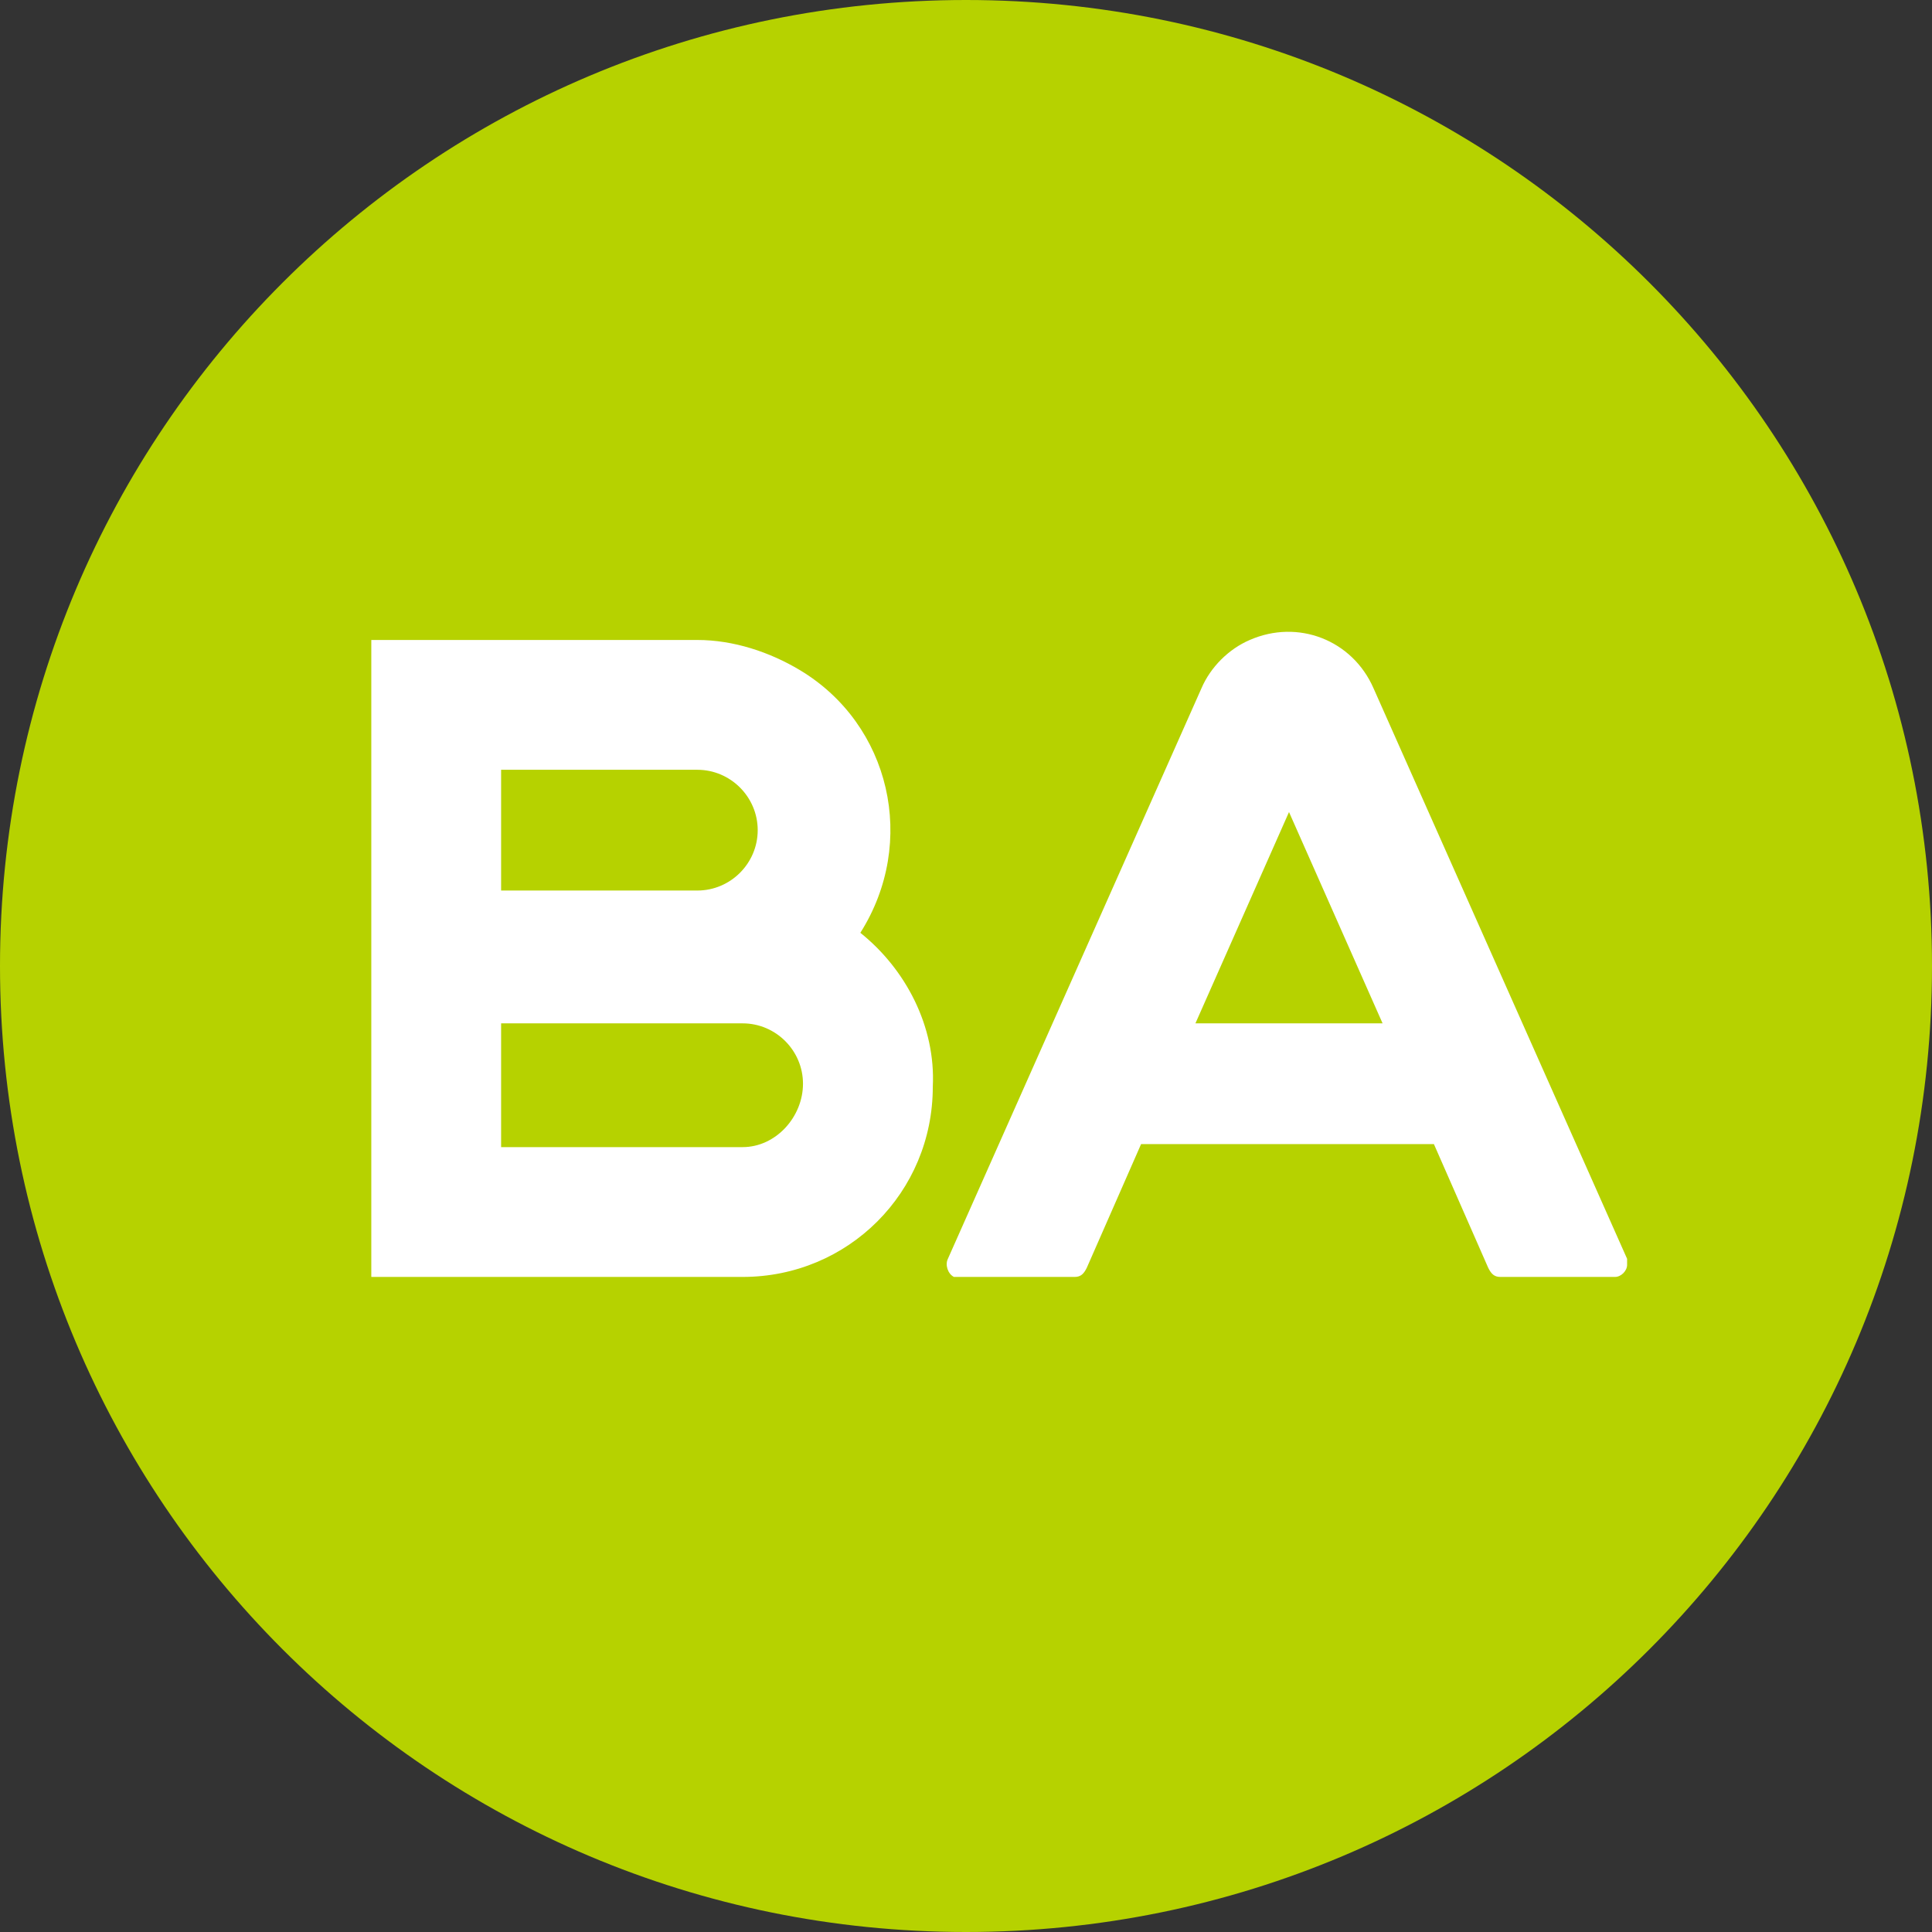
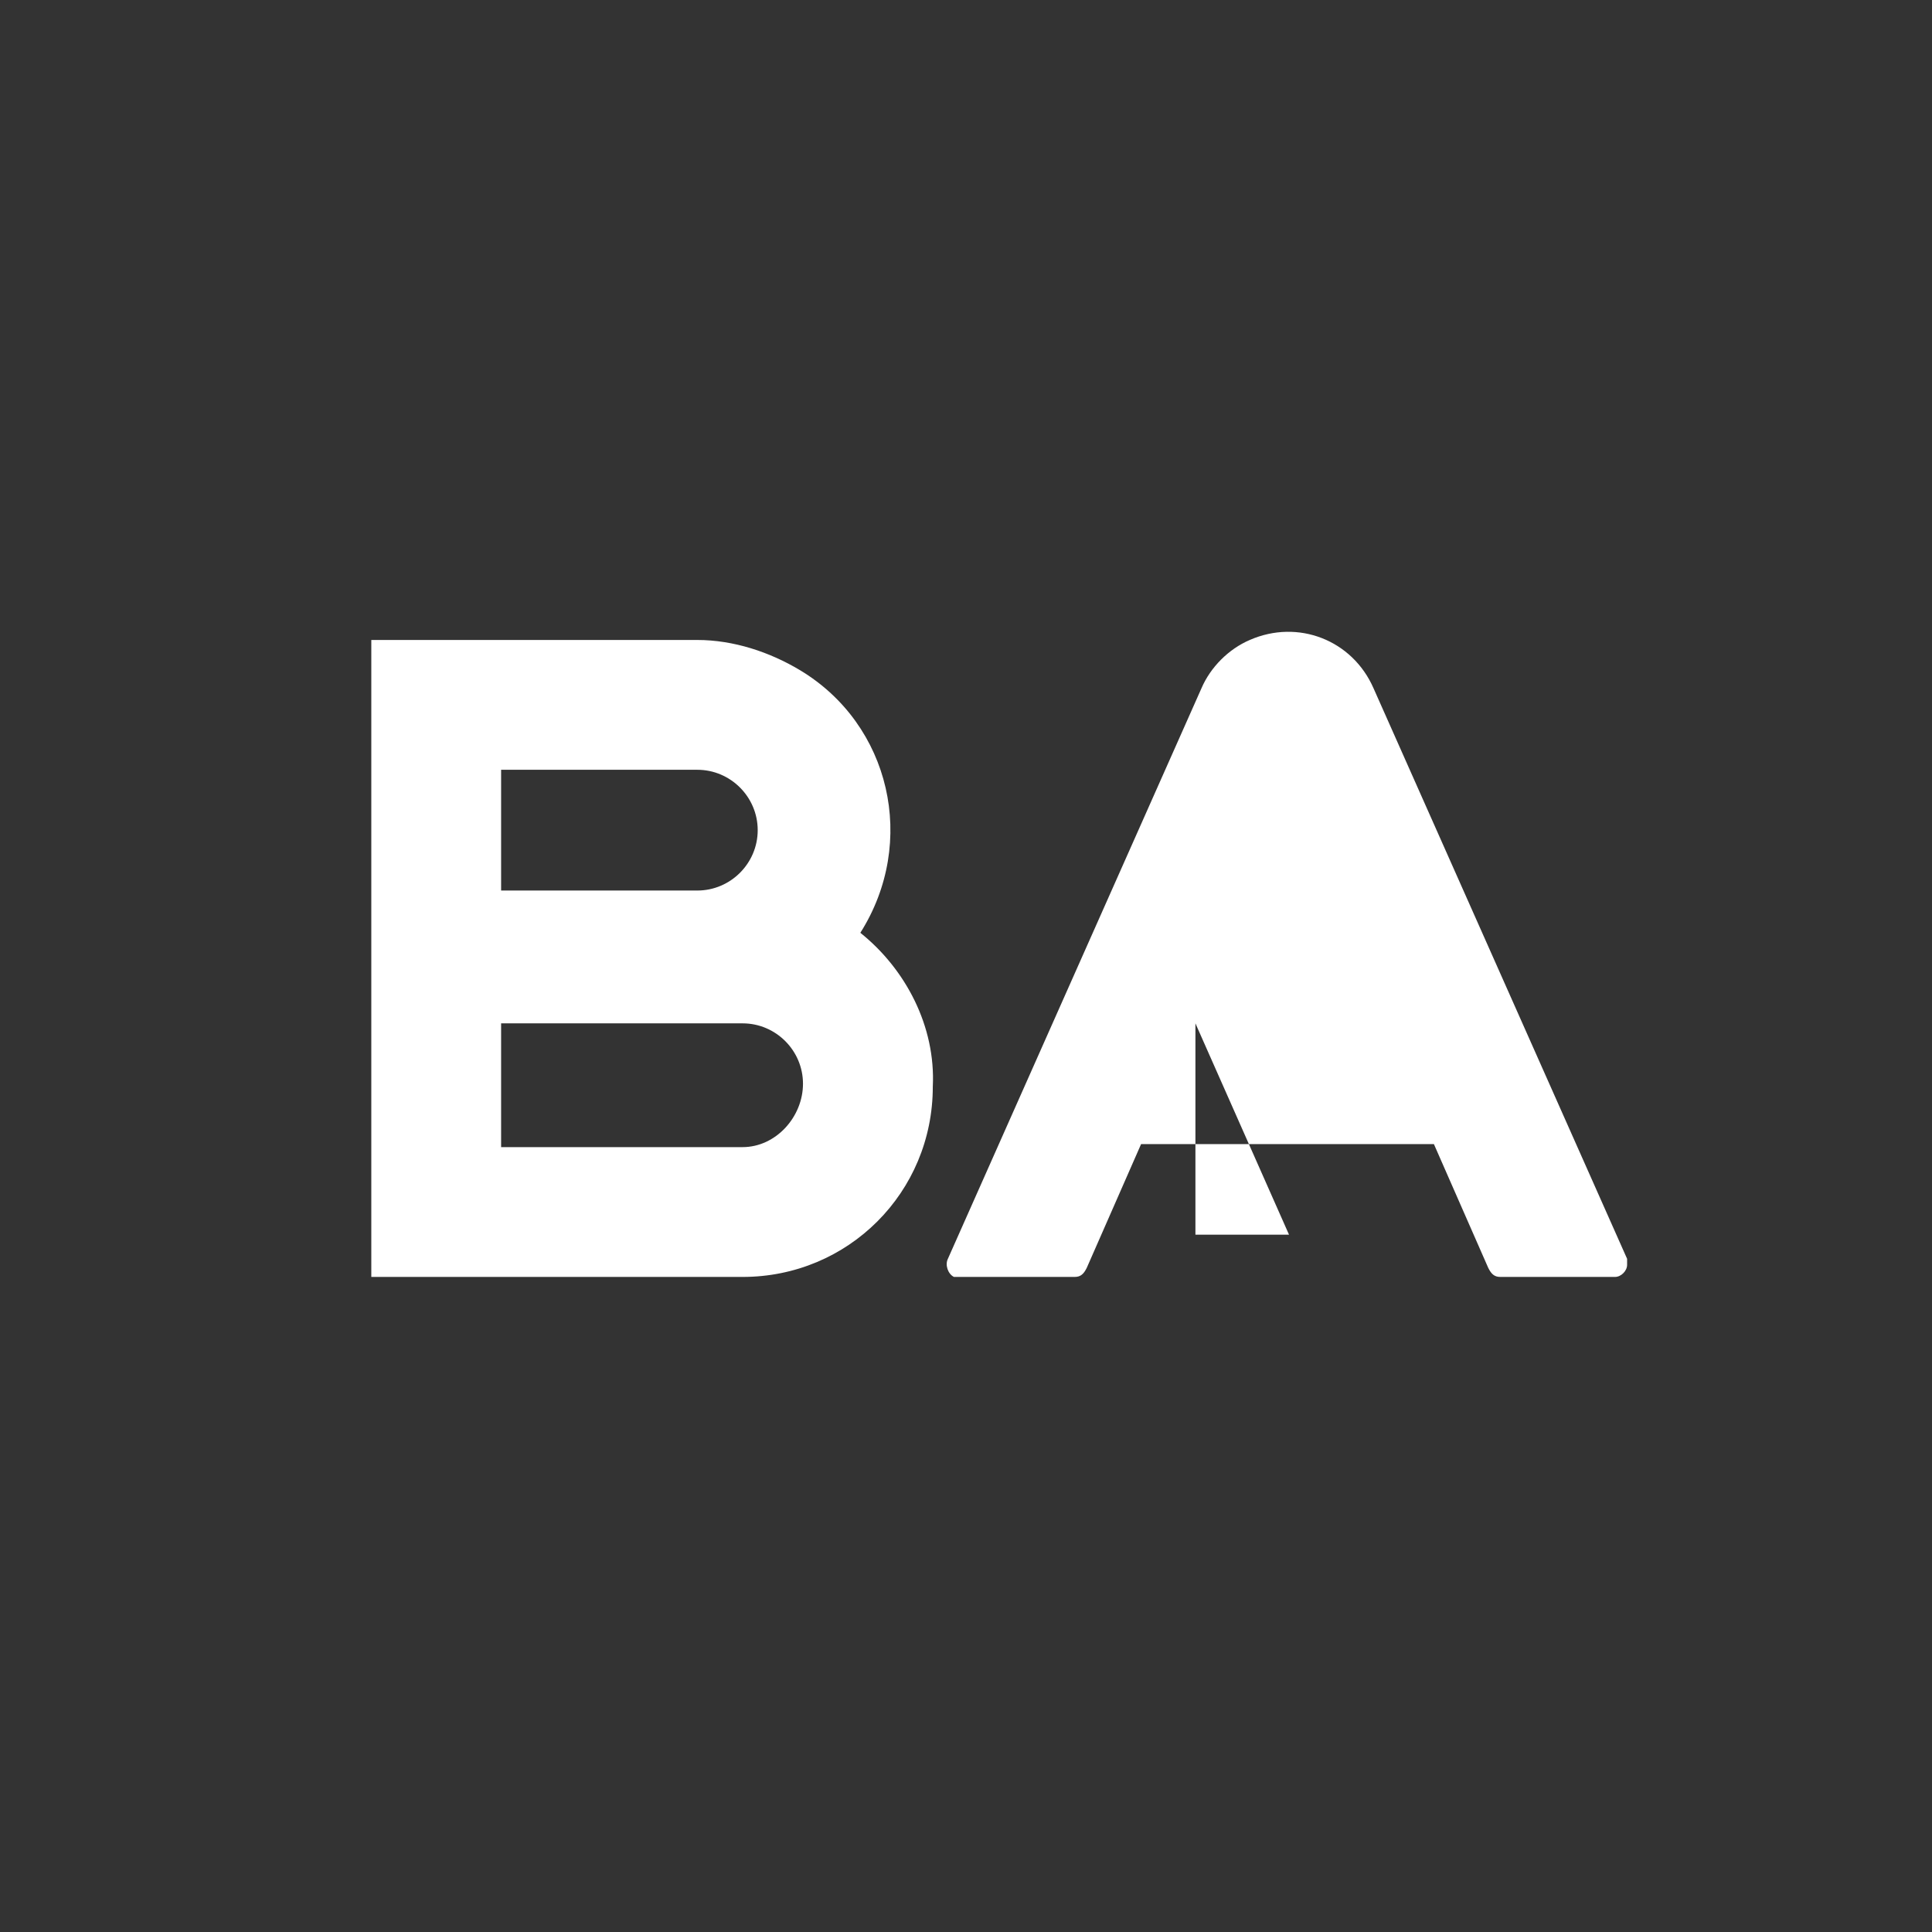
<svg xmlns="http://www.w3.org/2000/svg" version="1.1" id="Layer_1" x="0px" y="0px" viewBox="0 0 64 64" style="enable-background:new 0 0 64 64;" xml:space="preserve">
  <rect x="0" y="0" width="64" height="64" fill="#333333" stroke="none" />
  <style type="text/css">
	.st0{fill:#B6D200;}
	.st1{fill:#FFFFFF;}
</style>
  <g>
-     <path class="st0" d="M64,32c0,17.7-14.3,32-32,32S0,49.7,0,32S14.3,0,32,0S64,14.3,64,32z" />
-     <path class="st1" d="M28.5,30.9c1.9-3,1-6.9-2-8.7c-1-0.6-2.2-1-3.4-1H12.3v21.1h12.3l0,0l0,0c3.5,0,6.3-2.8,6.3-6.3   C31,34,30,32.1,28.5,30.9L28.5,30.9z M16.6,25.5h6.5c1.1,0,2,0.9,2,2c0,1.1-0.9,2-2,2c0,0,0,0,0,0l0,0h-6.5L16.6,25.5z M24.6,38   L24.6,38l-8,0v-4.1h8c1.1,0,2,0.9,2,2C26.6,37,25.7,38,24.6,38L24.6,38z M53.9,41.7l-8.4-18.9c-0.7-1.6-2.5-2.3-4.1-1.6   c-0.7,0.3-1.3,0.9-1.6,1.6l-8.4,18.9c-0.1,0.2,0,0.5,0.2,0.6c0.1,0,0.1,0,0.2,0h3.8c0.2,0,0.3-0.1,0.4-0.3l1.8-4.1h9.7l1.8,4.1   c0.1,0.2,0.2,0.3,0.4,0.3h3.8c0.2,0,0.4-0.2,0.4-0.4C53.9,41.8,53.9,41.7,53.9,41.7L53.9,41.7z M39.6,33.9l3.1-7l3.1,7H39.6z" />
+     <path class="st1" d="M28.5,30.9c1.9-3,1-6.9-2-8.7c-1-0.6-2.2-1-3.4-1H12.3v21.1h12.3l0,0l0,0c3.5,0,6.3-2.8,6.3-6.3   C31,34,30,32.1,28.5,30.9L28.5,30.9z M16.6,25.5h6.5c1.1,0,2,0.9,2,2c0,1.1-0.9,2-2,2c0,0,0,0,0,0l0,0h-6.5L16.6,25.5z M24.6,38   L24.6,38l-8,0v-4.1h8c1.1,0,2,0.9,2,2C26.6,37,25.7,38,24.6,38L24.6,38z M53.9,41.7l-8.4-18.9c-0.7-1.6-2.5-2.3-4.1-1.6   c-0.7,0.3-1.3,0.9-1.6,1.6l-8.4,18.9c-0.1,0.2,0,0.5,0.2,0.6c0.1,0,0.1,0,0.2,0h3.8c0.2,0,0.3-0.1,0.4-0.3l1.8-4.1h9.7l1.8,4.1   c0.1,0.2,0.2,0.3,0.4,0.3h3.8c0.2,0,0.4-0.2,0.4-0.4C53.9,41.8,53.9,41.7,53.9,41.7L53.9,41.7z M39.6,33.9l3.1,7H39.6z" />
  </g>
</svg>